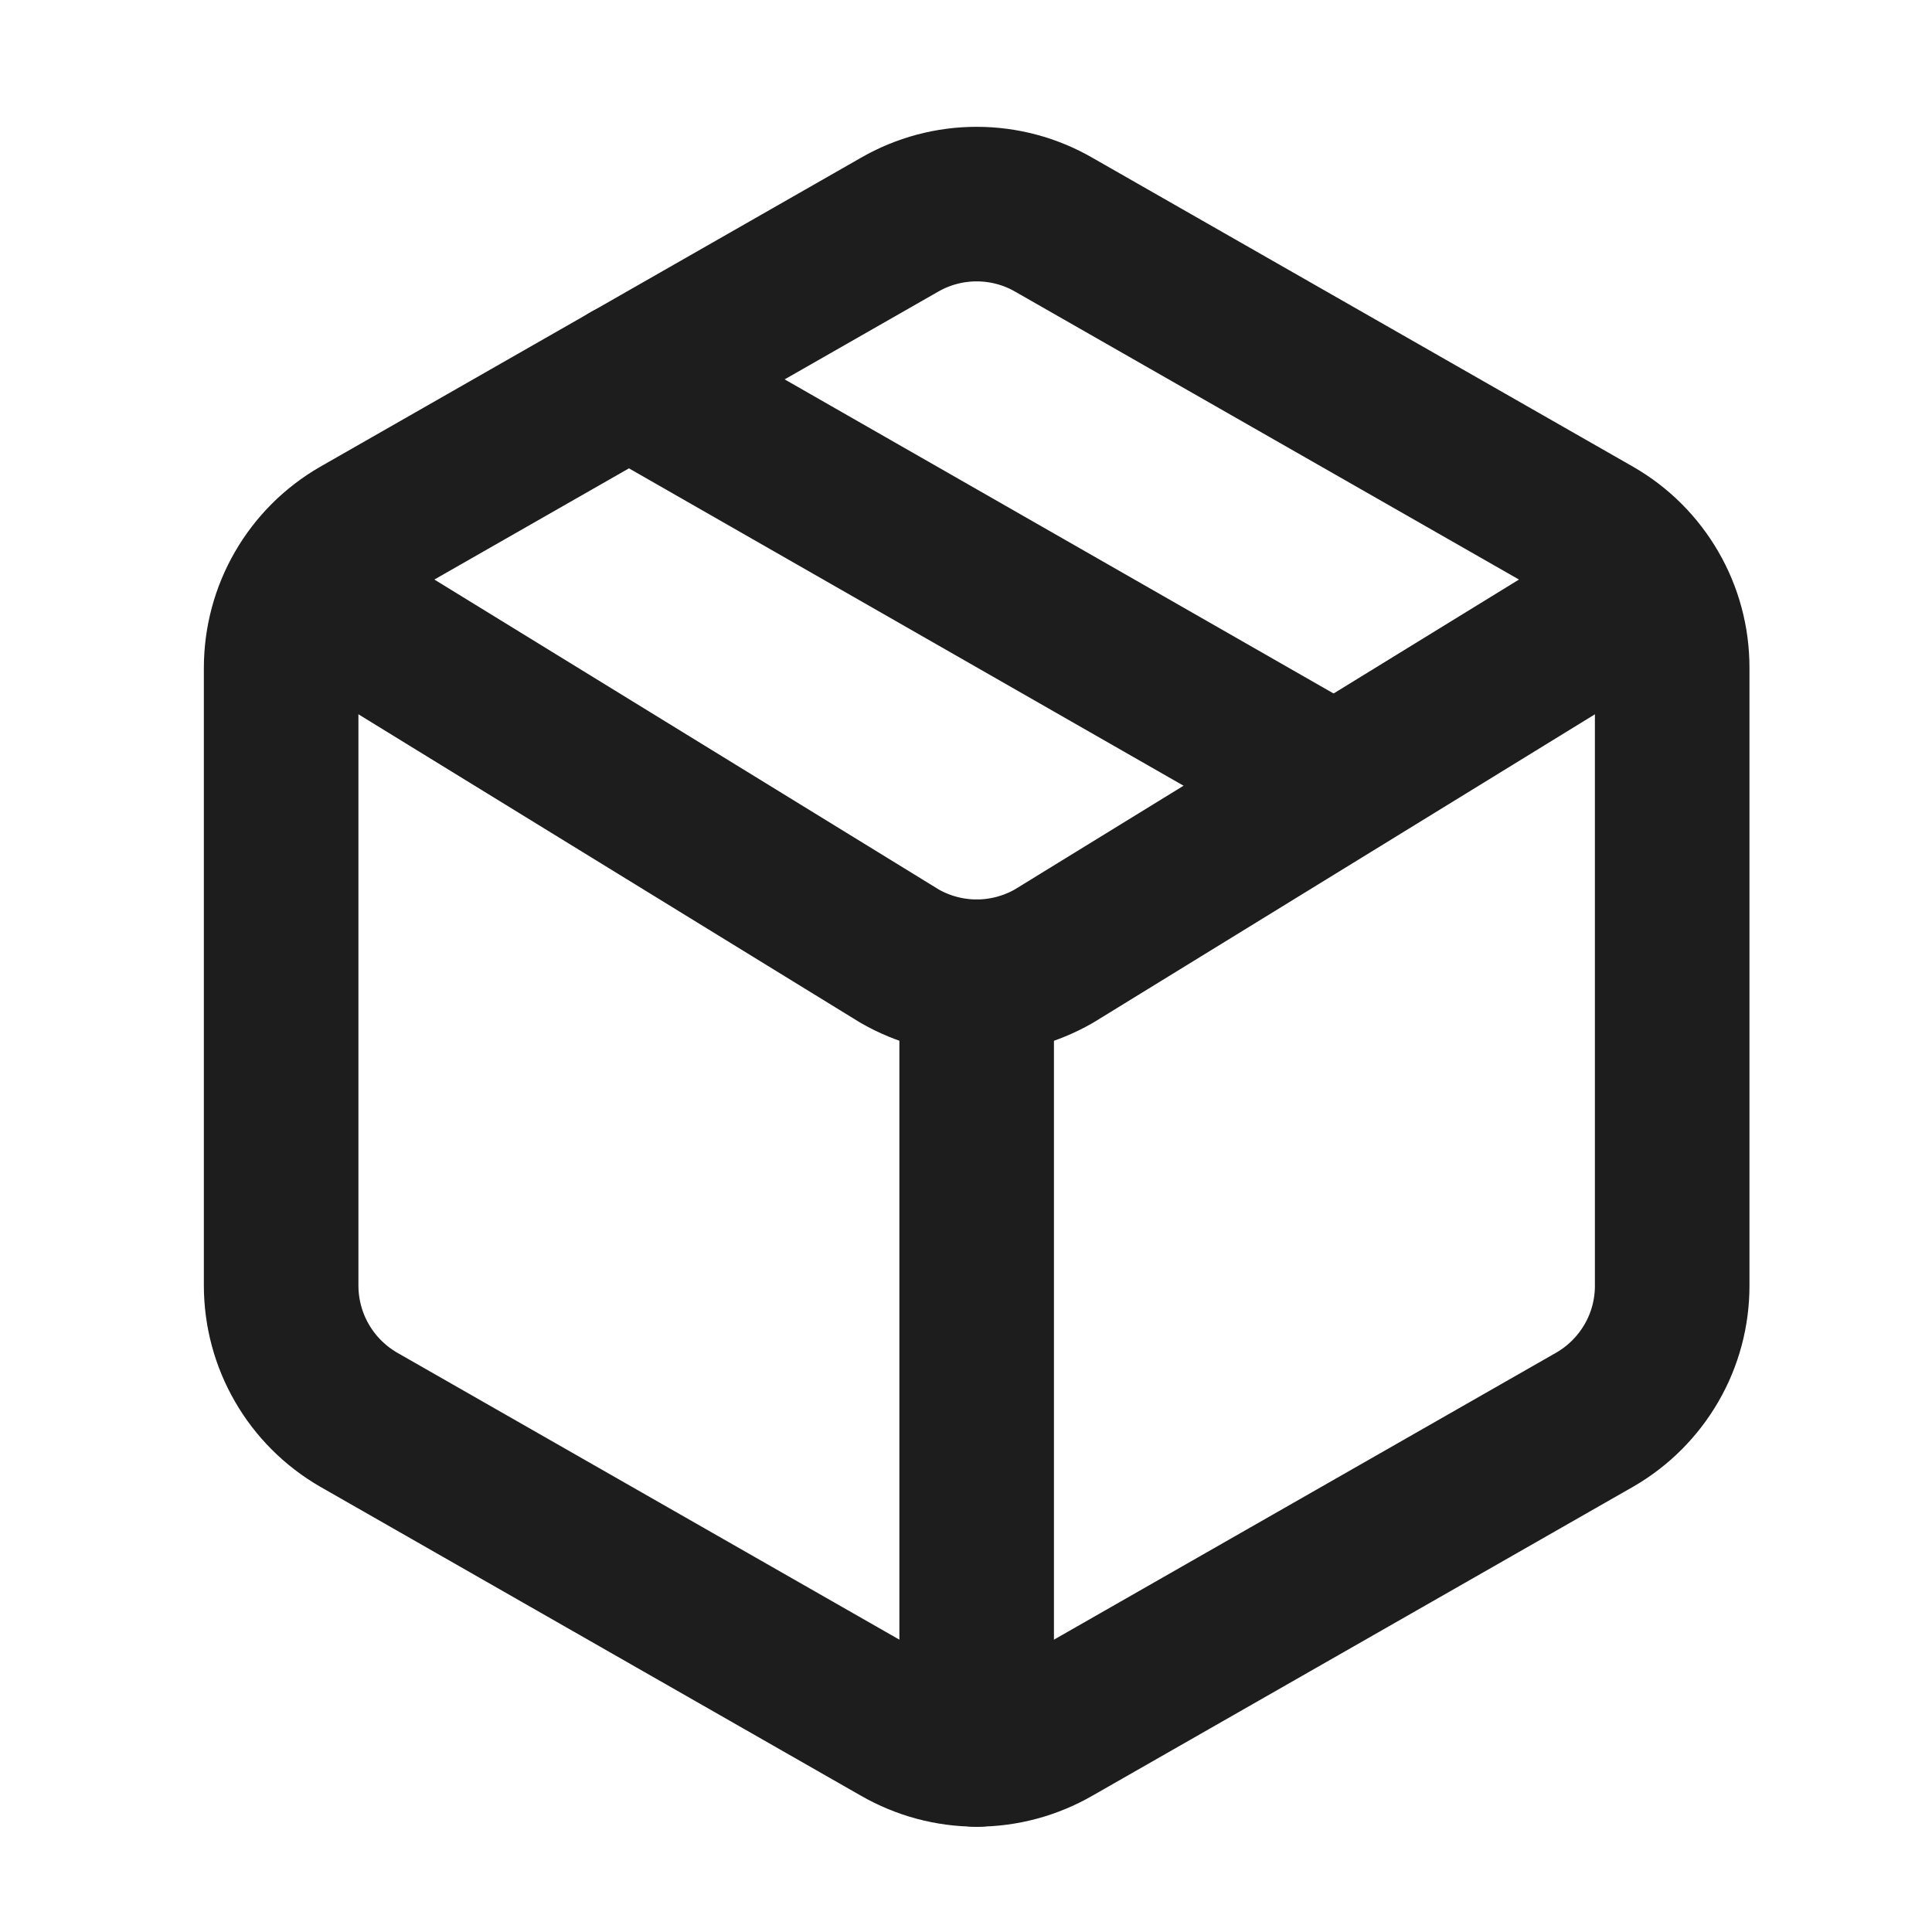
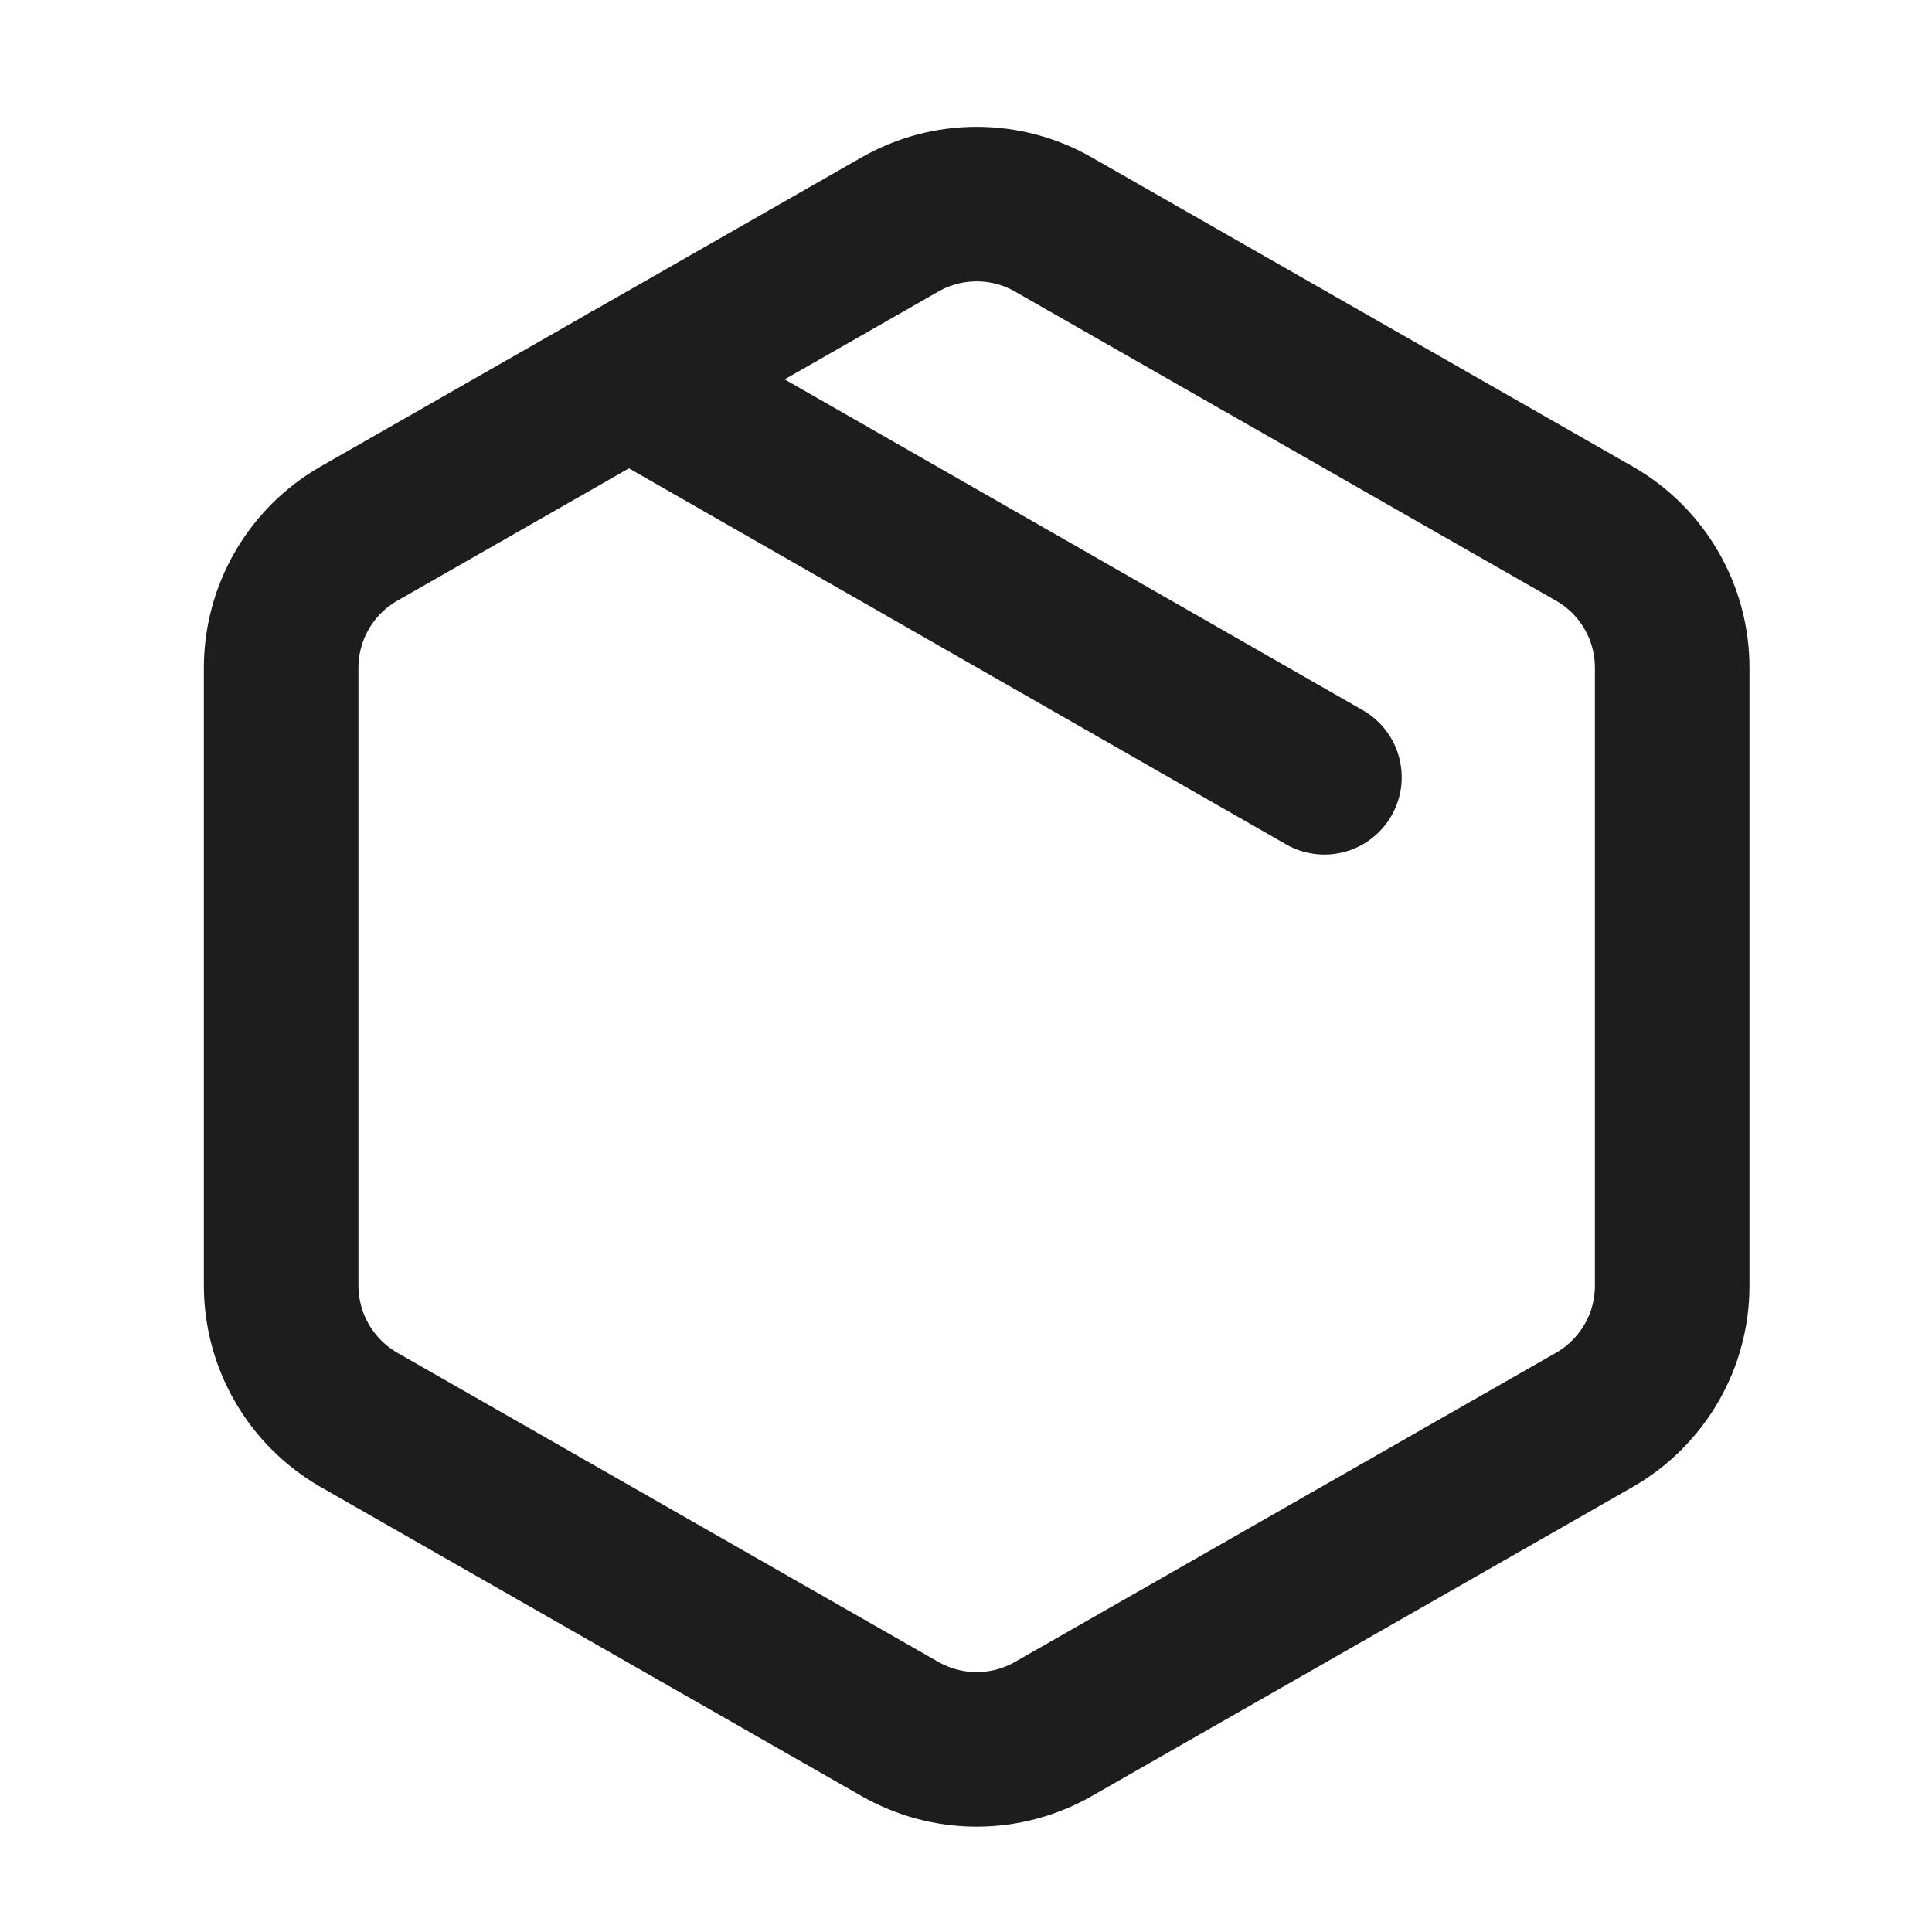
<svg xmlns="http://www.w3.org/2000/svg" width="25" height="25" viewBox="0 0 25 25" fill="none">
  <path d="M11.638 22.369C11.943 22.544 12.287 22.637 12.638 22.637C12.989 22.637 13.334 22.544 13.638 22.369L20.638 18.369C20.942 18.193 21.194 17.941 21.37 17.637C21.546 17.334 21.638 16.989 21.638 16.639V8.639C21.638 8.288 21.546 7.943 21.37 7.64C21.194 7.336 20.942 7.084 20.638 6.909L13.638 2.909C13.334 2.733 12.989 2.641 12.638 2.641C12.287 2.641 11.943 2.733 11.638 2.909L4.638 6.909C4.335 7.084 4.082 7.336 3.907 7.64C3.731 7.943 3.639 8.288 3.638 8.639V16.639C3.639 16.989 3.731 17.334 3.907 17.637C4.082 17.941 4.335 18.193 4.638 18.369L11.638 22.369Z" stroke="#1D1D1E" stroke-width="2" stroke-linecap="round" stroke-linejoin="round" />
-   <path d="M12.638 22.639V12.639" stroke="#1D1D1E" stroke-width="2" stroke-linecap="round" stroke-linejoin="round" />
-   <path d="M3.938 7.639L11.642 12.373C11.945 12.547 12.289 12.639 12.639 12.639C12.988 12.639 13.332 12.547 13.636 12.373L21.338 7.639" stroke="#1D1D1E" stroke-width="2" stroke-linecap="round" stroke-linejoin="round" />
  <path d="M8.138 4.908L17.138 10.058" stroke="#1D1D1E" stroke-width="2" stroke-linecap="round" stroke-linejoin="round" />
</svg>